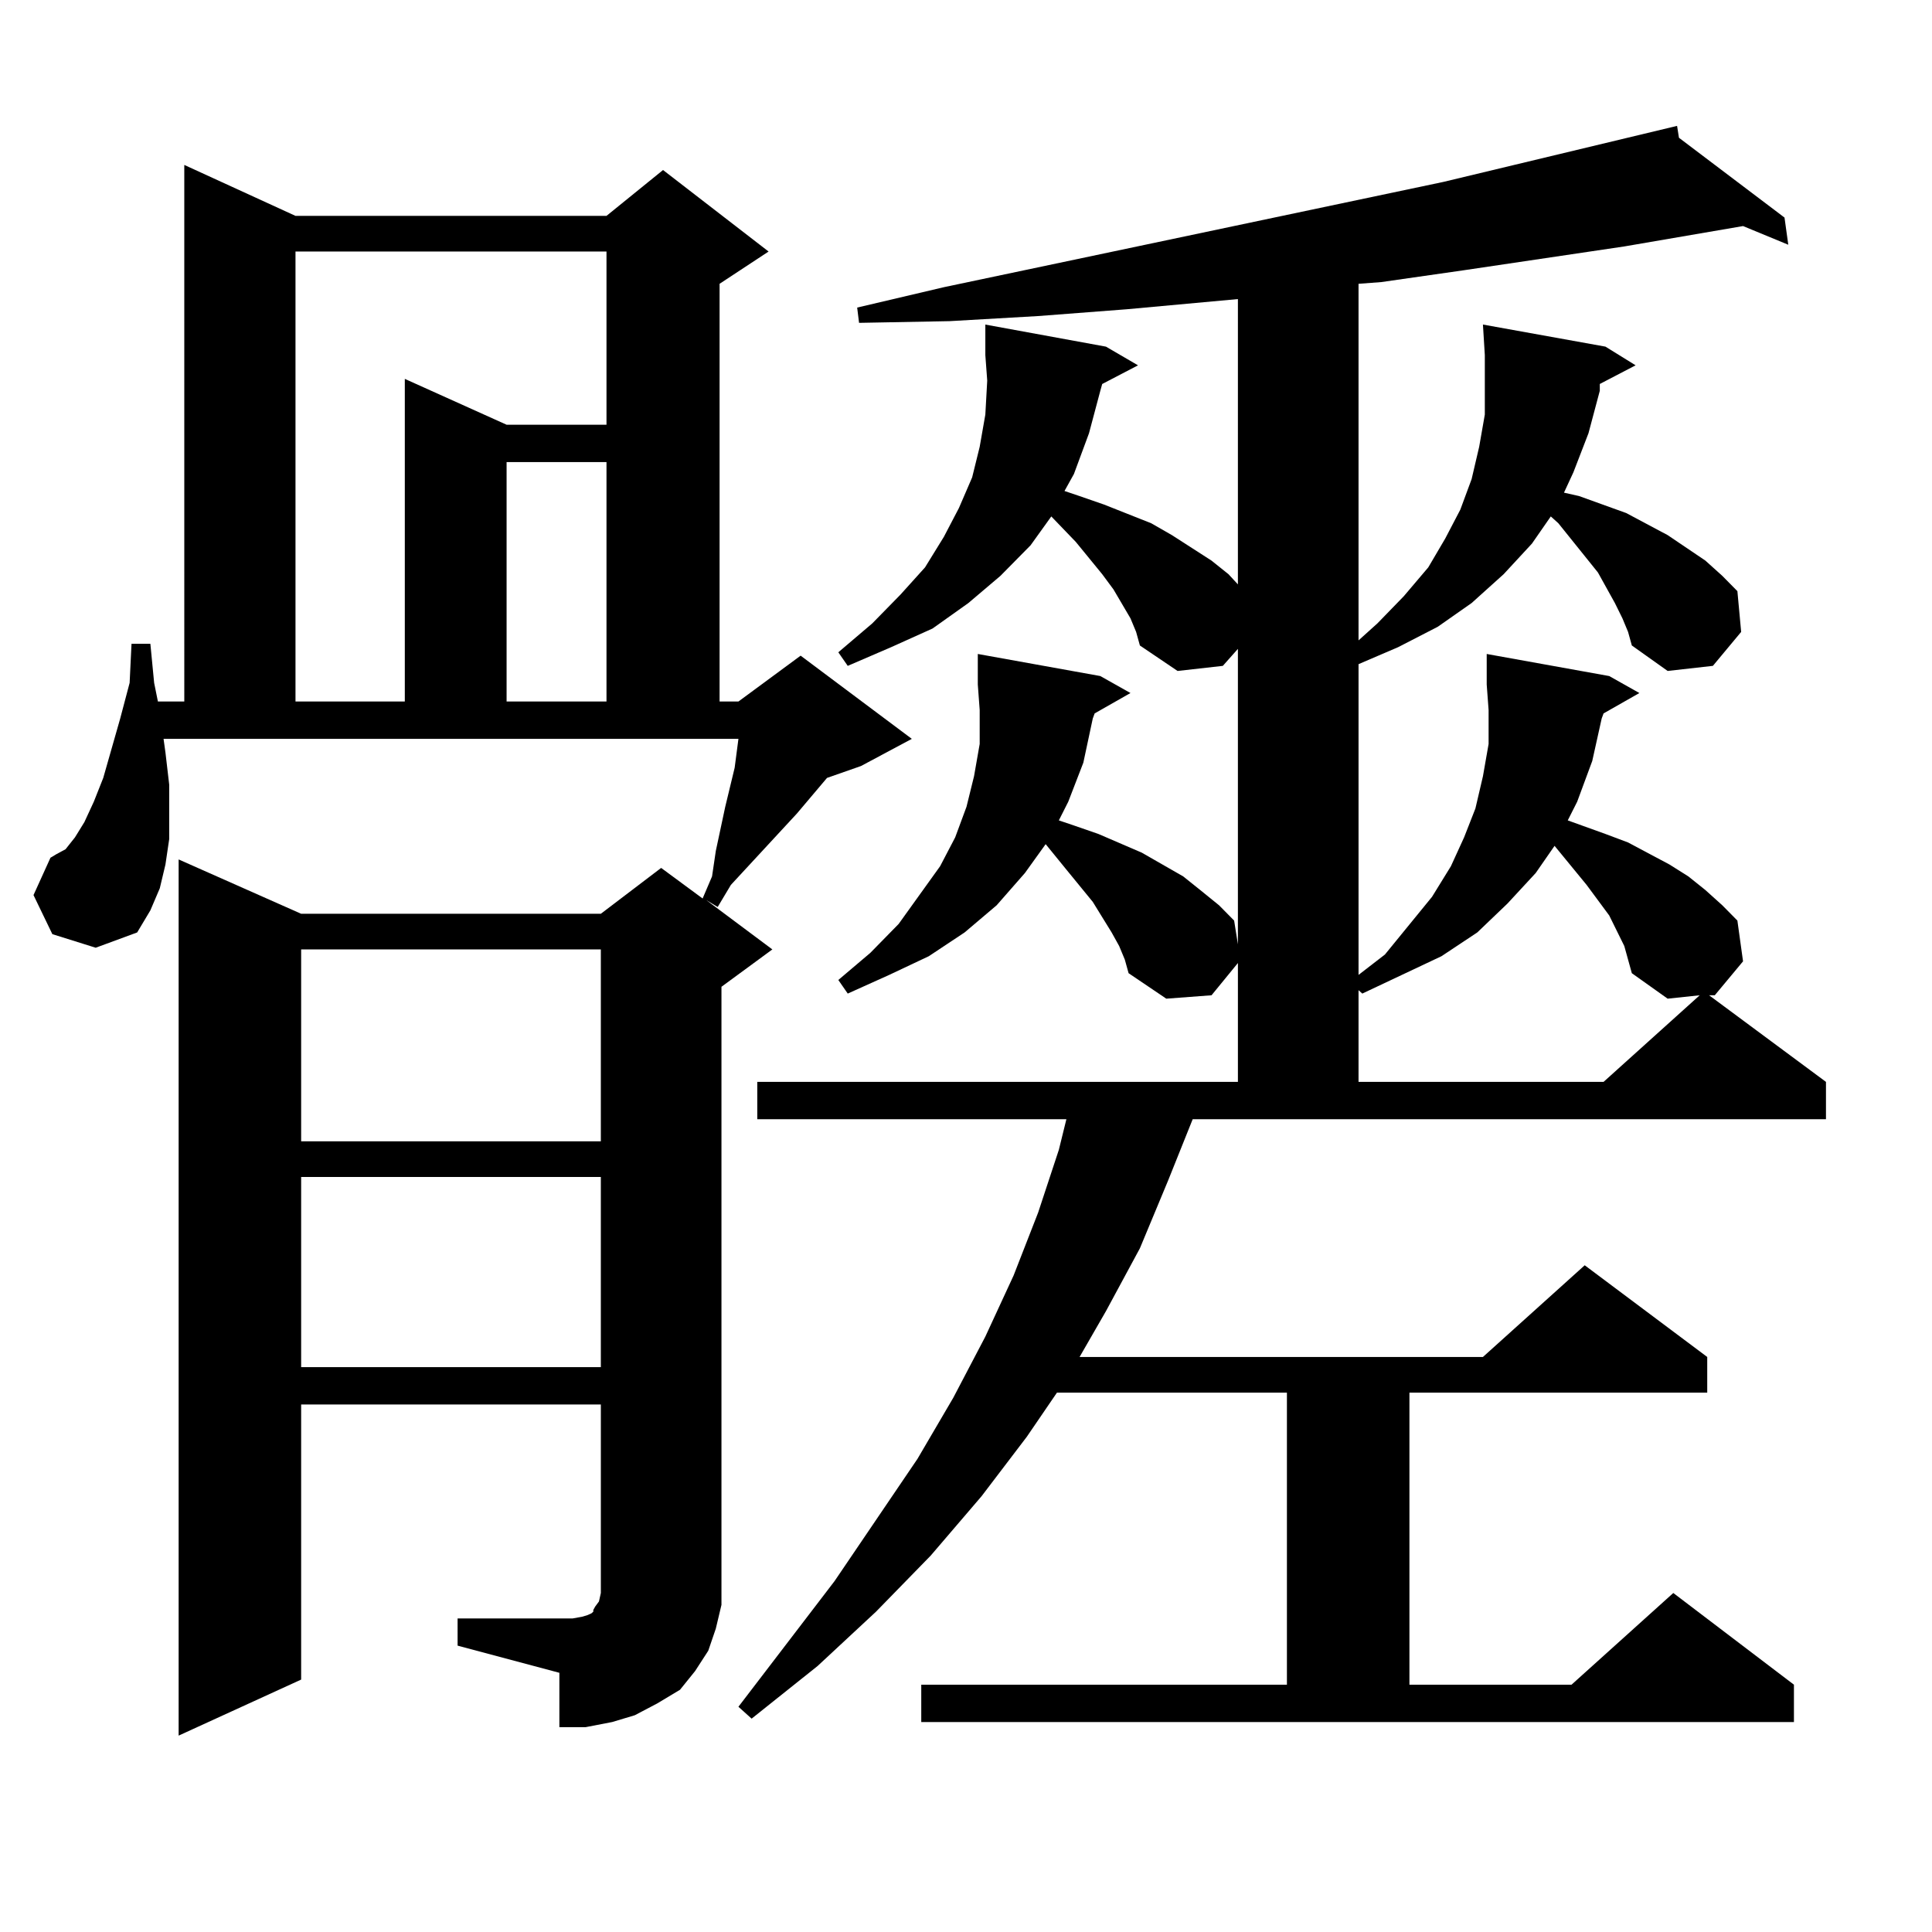
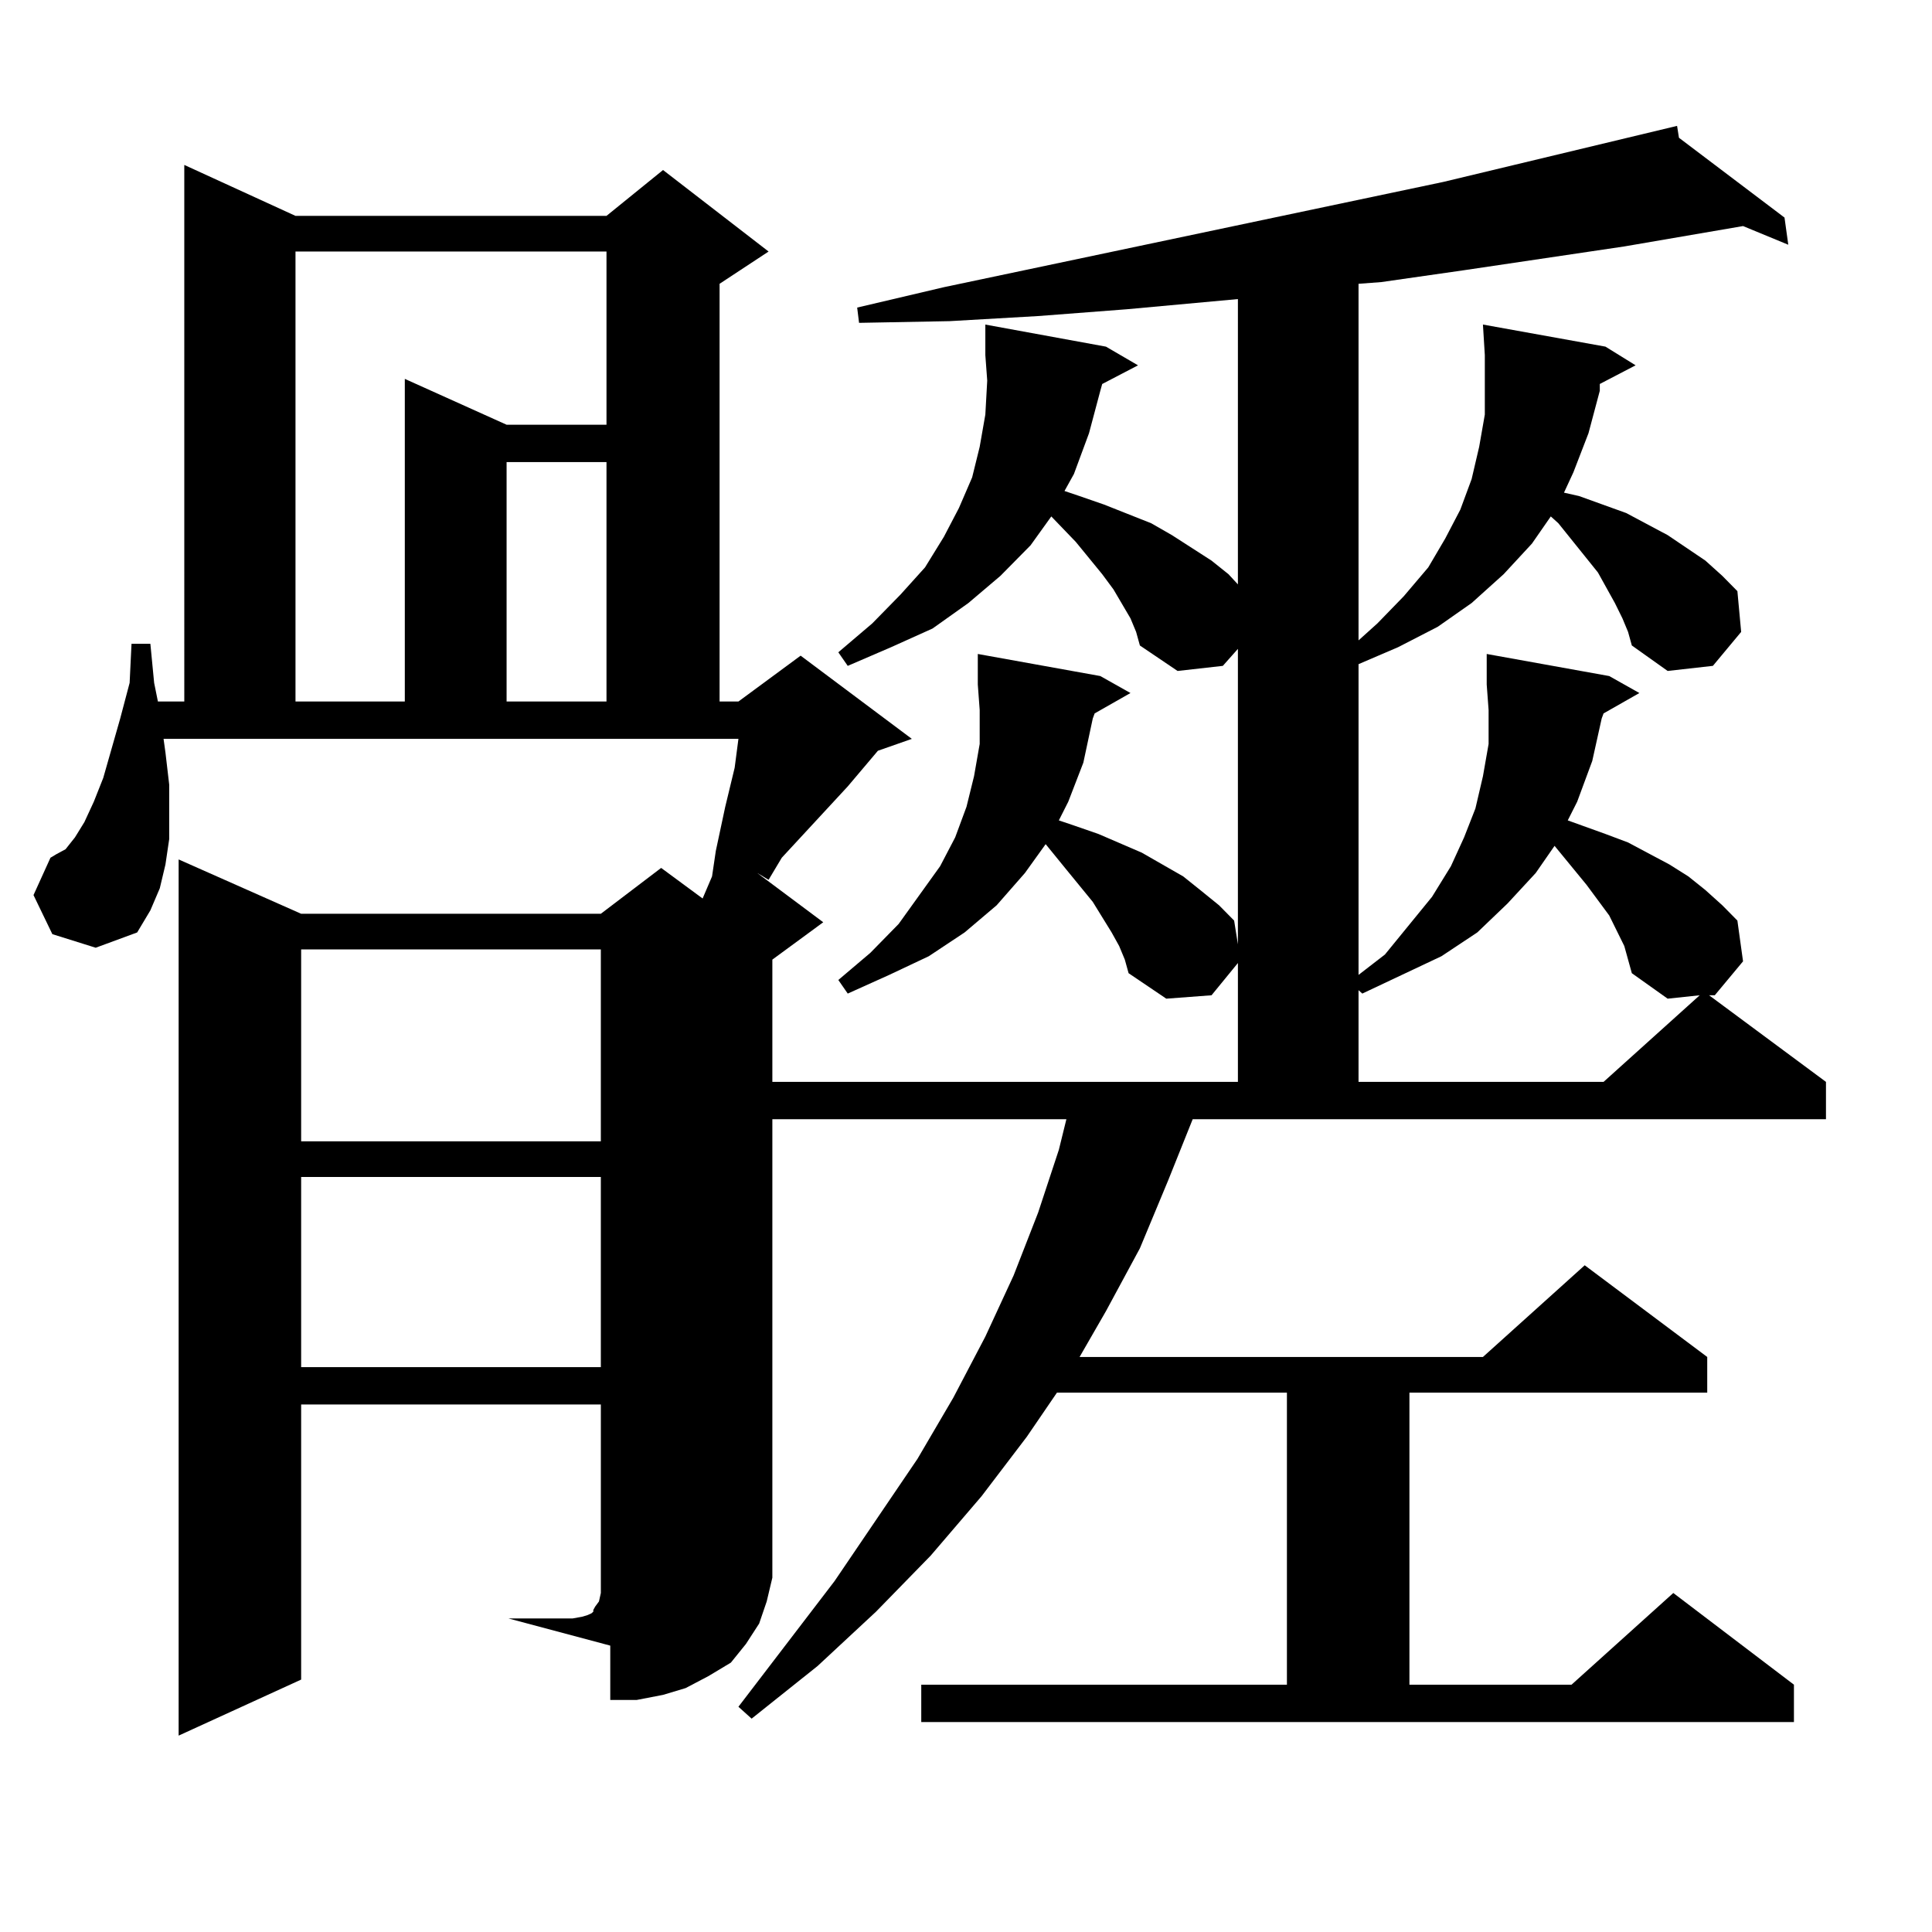
<svg xmlns="http://www.w3.org/2000/svg" version="1.1" id="图层_1" x="0px" y="0px" width="1000px" height="1000px" viewBox="0 0 1000 1000" enable-background="new 0 0 1000 1000" xml:space="preserve">
-   <path d="M236.848,837.711h59.511l4.878-0.879l2.927-0.879l1.951-0.879l0.976-0.879v-0.879l0.976-1.758l1.951-2.637l0.976-4.395  v-97.559H155.874v142.383l-63.413,29.004V444.84l63.413,28.125h155.118l31.219-23.73l21.463,15.82l4.878-11.426l1.951-13.184  l4.878-22.852l4.878-20.215l1.951-14.941H84.656l0.976,7.031l1.951,16.699v14.941v13.184l-1.951,13.184l-2.927,12.305l-4.878,11.426  l-6.829,11.426l-21.463,7.91l-22.438-7.031l-9.756-20.215l8.78-19.336l2.927-1.758l4.878-2.637l4.878-6.152l4.878-7.91l4.878-10.547  l4.878-12.305l8.78-30.762l4.878-18.457l0.976-20.215h9.756l1.951,20.215l1.951,9.668h13.658V85.367l57.56,26.367h160.972  l29.268-23.73l54.633,42.188l-25.365,16.699v216.211h9.756l32.194-23.73l57.56,43.066L445.623,396.5l-17.561,6.152l-15.609,18.457  l-34.146,36.914l-6.829,11.426l-5.854-3.516l34.146,25.488l-26.341,19.336v307.617v12.305l-2.927,12.305l-3.902,11.426  l-6.829,10.547l-7.805,9.668l-11.707,7.031l-11.707,6.152l-11.707,3.516l-13.658,2.637h-13.658v-28.125l-52.682-14.063V837.711z   M152.947,130.191v232.91h56.584V196.109l52.682,23.73h51.706v-89.648H152.947z M155.874,491.422v99.316h155.118v-99.316H155.874z   M155.874,609.195v98.438h155.118v-98.438H155.874z M262.213,239.176v123.926h51.706V239.176H262.213z M828.053,198.746v3.516  l-5.854,21.973l-7.805,20.215l-4.878,10.547l7.805,1.758l24.39,8.789l21.463,11.426l19.512,13.184l8.78,7.91l7.805,7.91  l1.951,21.094l-14.634,17.578l-23.414,2.637l-18.536-13.184l-1.951-7.031l-2.927-7.031l-3.902-7.91l-3.902-7.031l-4.878-8.789  l-20.487-25.488l-3.902-3.516l-9.756,14.063l-14.634,15.82l-16.585,14.941l-17.561,12.305l-20.487,10.547l-20.487,8.789v160.84  l13.658-10.547l24.39-29.883l9.756-15.82l6.829-14.941l5.854-14.941l3.902-16.699l2.927-16.699v-17.578l-0.976-13.184v-15.82  l63.413,11.426l15.609,8.789l-18.536,10.547l-0.976,2.637l-4.878,21.973l-7.805,21.094l-4.878,9.668l19.512,7.031l11.707,4.395  l21.463,11.426l9.756,6.152l8.78,7.031l8.78,7.91l7.805,7.91l2.927,21.094l-14.634,17.578h-2.927l60.486,44.824v19.336H617.326  l-12.683,31.641l-14.634,35.156l-17.561,32.52l-13.658,23.73h208.775l52.682-47.461l63.413,47.461v18.457H729.519v151.172h83.9  l52.682-47.461l62.438,47.461v19.336H476.842v-19.336h189.264V720.816H547.084l-15.609,22.852l-23.414,30.762l-26.341,30.762  l-28.292,29.004l-30.243,28.125l-34.146,27.246l-6.829-6.152l49.755-65.039l42.926-63.281l18.536-31.641l16.585-31.641  l14.634-31.641l12.683-32.52l10.731-32.52l3.902-15.82H391.966v-19.336H640.74v-61.523l-13.658,16.699l-23.414,1.758l-19.512-13.184  l-1.951-7.031l-2.927-7.031l-3.902-7.031l-9.756-15.82l-13.658-16.699L541.23,436.93l-10.731,14.941l-14.634,16.699l-16.585,14.063  l-18.536,12.305l-20.487,9.668l-21.463,9.668l-4.878-7.031l16.585-14.063l14.634-14.941l10.731-14.941l10.731-14.941l7.805-14.941  l5.854-15.82l3.902-15.82l2.927-16.699v-17.578l-0.976-13.184v-15.82l63.413,11.426l15.609,8.789l-18.536,10.547l-0.976,2.637  l-4.878,22.852l-7.805,20.215l-4.878,9.668l7.805,2.637l12.683,4.395l22.438,9.668l21.463,12.305l8.78,7.031l9.756,7.91l7.805,7.91  l1.951,12.305v-152.93l-7.805,8.789l-23.414,2.637l-19.512-13.184l-1.951-7.031l-2.927-7.031l-8.78-14.941l-5.854-7.91  l-13.658-16.699l-12.683-13.184l-10.731,14.941l-15.609,15.82l-16.585,14.063l-18.536,13.184l-21.463,9.668l-22.438,9.668  l-4.878-7.031l17.561-14.941l14.634-14.941l12.683-14.063l9.756-15.82l7.805-14.941l6.829-15.82l3.902-15.82l2.927-16.699  l0.976-17.578l-0.976-13.184v-15.82l62.438,11.426l16.585,9.668l-18.536,9.668l-0.976,3.516l-5.854,21.973l-7.805,21.094  l-4.878,8.789l7.805,2.637l12.683,4.395l24.39,9.668l10.731,6.152l20.487,13.184l8.78,7.031l4.878,5.273V154.801l-57.56,5.273  l-45.853,3.516l-45.853,2.637l-46.828,0.879l-0.976-7.91l44.877-10.547l258.53-54.492l120.973-29.004l0.976,6.152l54.633,41.309  l1.951,14.063l-23.414-9.668l-20.487,3.516l-40.975,7.031l-82.925,12.305l-42.926,6.152l-11.707,0.879v184.57l9.756-8.789  l13.658-14.063l12.683-14.941l8.78-14.941l7.805-14.941l5.854-15.82l3.902-16.699l2.927-16.699v-17.578v-13.184l-0.976-15.82  l63.413,11.426l15.609,9.668L828.053,198.746z M840.735,489.664l-7.805-15.82l-11.707-15.82l-16.585-20.215l-9.756,14.063  l-14.634,15.82l-15.609,14.941l-18.536,12.305l-20.487,9.668l-20.487,9.668l-1.951-1.758v47.461h126.826l49.755-44.824  l-16.585,1.758l-18.536-13.184l-1.951-7.031L840.735,489.664z" />
+   <path d="M236.848,837.711h59.511l4.878-0.879l2.927-0.879l1.951-0.879l0.976-0.879v-0.879l0.976-1.758l1.951-2.637l0.976-4.395  v-97.559H155.874v142.383l-63.413,29.004V444.84l63.413,28.125h155.118l31.219-23.73l21.463,15.82l4.878-11.426l1.951-13.184  l4.878-22.852l4.878-20.215l1.951-14.941H84.656l0.976,7.031l1.951,16.699v14.941v13.184l-1.951,13.184l-2.927,12.305l-4.878,11.426  l-6.829,11.426l-21.463,7.91l-22.438-7.031l-9.756-20.215l8.78-19.336l2.927-1.758l4.878-2.637l4.878-6.152l4.878-7.91l4.878-10.547  l4.878-12.305l8.78-30.762l4.878-18.457l0.976-20.215h9.756l1.951,20.215l1.951,9.668h13.658V85.367l57.56,26.367h160.972  l29.268-23.73l54.633,42.188l-25.365,16.699v216.211h9.756l32.194-23.73l57.56,43.066l-17.561,6.152l-15.609,18.457  l-34.146,36.914l-6.829,11.426l-5.854-3.516l34.146,25.488l-26.341,19.336v307.617v12.305l-2.927,12.305l-3.902,11.426  l-6.829,10.547l-7.805,9.668l-11.707,7.031l-11.707,6.152l-11.707,3.516l-13.658,2.637h-13.658v-28.125l-52.682-14.063V837.711z   M152.947,130.191v232.91h56.584V196.109l52.682,23.73h51.706v-89.648H152.947z M155.874,491.422v99.316h155.118v-99.316H155.874z   M155.874,609.195v98.438h155.118v-98.438H155.874z M262.213,239.176v123.926h51.706V239.176H262.213z M828.053,198.746v3.516  l-5.854,21.973l-7.805,20.215l-4.878,10.547l7.805,1.758l24.39,8.789l21.463,11.426l19.512,13.184l8.78,7.91l7.805,7.91  l1.951,21.094l-14.634,17.578l-23.414,2.637l-18.536-13.184l-1.951-7.031l-2.927-7.031l-3.902-7.91l-3.902-7.031l-4.878-8.789  l-20.487-25.488l-3.902-3.516l-9.756,14.063l-14.634,15.82l-16.585,14.941l-17.561,12.305l-20.487,10.547l-20.487,8.789v160.84  l13.658-10.547l24.39-29.883l9.756-15.82l6.829-14.941l5.854-14.941l3.902-16.699l2.927-16.699v-17.578l-0.976-13.184v-15.82  l63.413,11.426l15.609,8.789l-18.536,10.547l-0.976,2.637l-4.878,21.973l-7.805,21.094l-4.878,9.668l19.512,7.031l11.707,4.395  l21.463,11.426l9.756,6.152l8.78,7.031l8.78,7.91l7.805,7.91l2.927,21.094l-14.634,17.578h-2.927l60.486,44.824v19.336H617.326  l-12.683,31.641l-14.634,35.156l-17.561,32.52l-13.658,23.73h208.775l52.682-47.461l63.413,47.461v18.457H729.519v151.172h83.9  l52.682-47.461l62.438,47.461v19.336H476.842v-19.336h189.264V720.816H547.084l-15.609,22.852l-23.414,30.762l-26.341,30.762  l-28.292,29.004l-30.243,28.125l-34.146,27.246l-6.829-6.152l49.755-65.039l42.926-63.281l18.536-31.641l16.585-31.641  l14.634-31.641l12.683-32.52l10.731-32.52l3.902-15.82H391.966v-19.336H640.74v-61.523l-13.658,16.699l-23.414,1.758l-19.512-13.184  l-1.951-7.031l-2.927-7.031l-3.902-7.031l-9.756-15.82l-13.658-16.699L541.23,436.93l-10.731,14.941l-14.634,16.699l-16.585,14.063  l-18.536,12.305l-20.487,9.668l-21.463,9.668l-4.878-7.031l16.585-14.063l14.634-14.941l10.731-14.941l10.731-14.941l7.805-14.941  l5.854-15.82l3.902-15.82l2.927-16.699v-17.578l-0.976-13.184v-15.82l63.413,11.426l15.609,8.789l-18.536,10.547l-0.976,2.637  l-4.878,22.852l-7.805,20.215l-4.878,9.668l7.805,2.637l12.683,4.395l22.438,9.668l21.463,12.305l8.78,7.031l9.756,7.91l7.805,7.91  l1.951,12.305v-152.93l-7.805,8.789l-23.414,2.637l-19.512-13.184l-1.951-7.031l-2.927-7.031l-8.78-14.941l-5.854-7.91  l-13.658-16.699l-12.683-13.184l-10.731,14.941l-15.609,15.82l-16.585,14.063l-18.536,13.184l-21.463,9.668l-22.438,9.668  l-4.878-7.031l17.561-14.941l14.634-14.941l12.683-14.063l9.756-15.82l7.805-14.941l6.829-15.82l3.902-15.82l2.927-16.699  l0.976-17.578l-0.976-13.184v-15.82l62.438,11.426l16.585,9.668l-18.536,9.668l-0.976,3.516l-5.854,21.973l-7.805,21.094  l-4.878,8.789l7.805,2.637l12.683,4.395l24.39,9.668l10.731,6.152l20.487,13.184l8.78,7.031l4.878,5.273V154.801l-57.56,5.273  l-45.853,3.516l-45.853,2.637l-46.828,0.879l-0.976-7.91l44.877-10.547l258.53-54.492l120.973-29.004l0.976,6.152l54.633,41.309  l1.951,14.063l-23.414-9.668l-20.487,3.516l-40.975,7.031l-82.925,12.305l-42.926,6.152l-11.707,0.879v184.57l9.756-8.789  l13.658-14.063l12.683-14.941l8.78-14.941l7.805-14.941l5.854-15.82l3.902-16.699l2.927-16.699v-17.578v-13.184l-0.976-15.82  l63.413,11.426l15.609,9.668L828.053,198.746z M840.735,489.664l-7.805-15.82l-11.707-15.82l-16.585-20.215l-9.756,14.063  l-14.634,15.82l-15.609,14.941l-18.536,12.305l-20.487,9.668l-20.487,9.668l-1.951-1.758v47.461h126.826l49.755-44.824  l-16.585,1.758l-18.536-13.184l-1.951-7.031L840.735,489.664z" />
</svg>